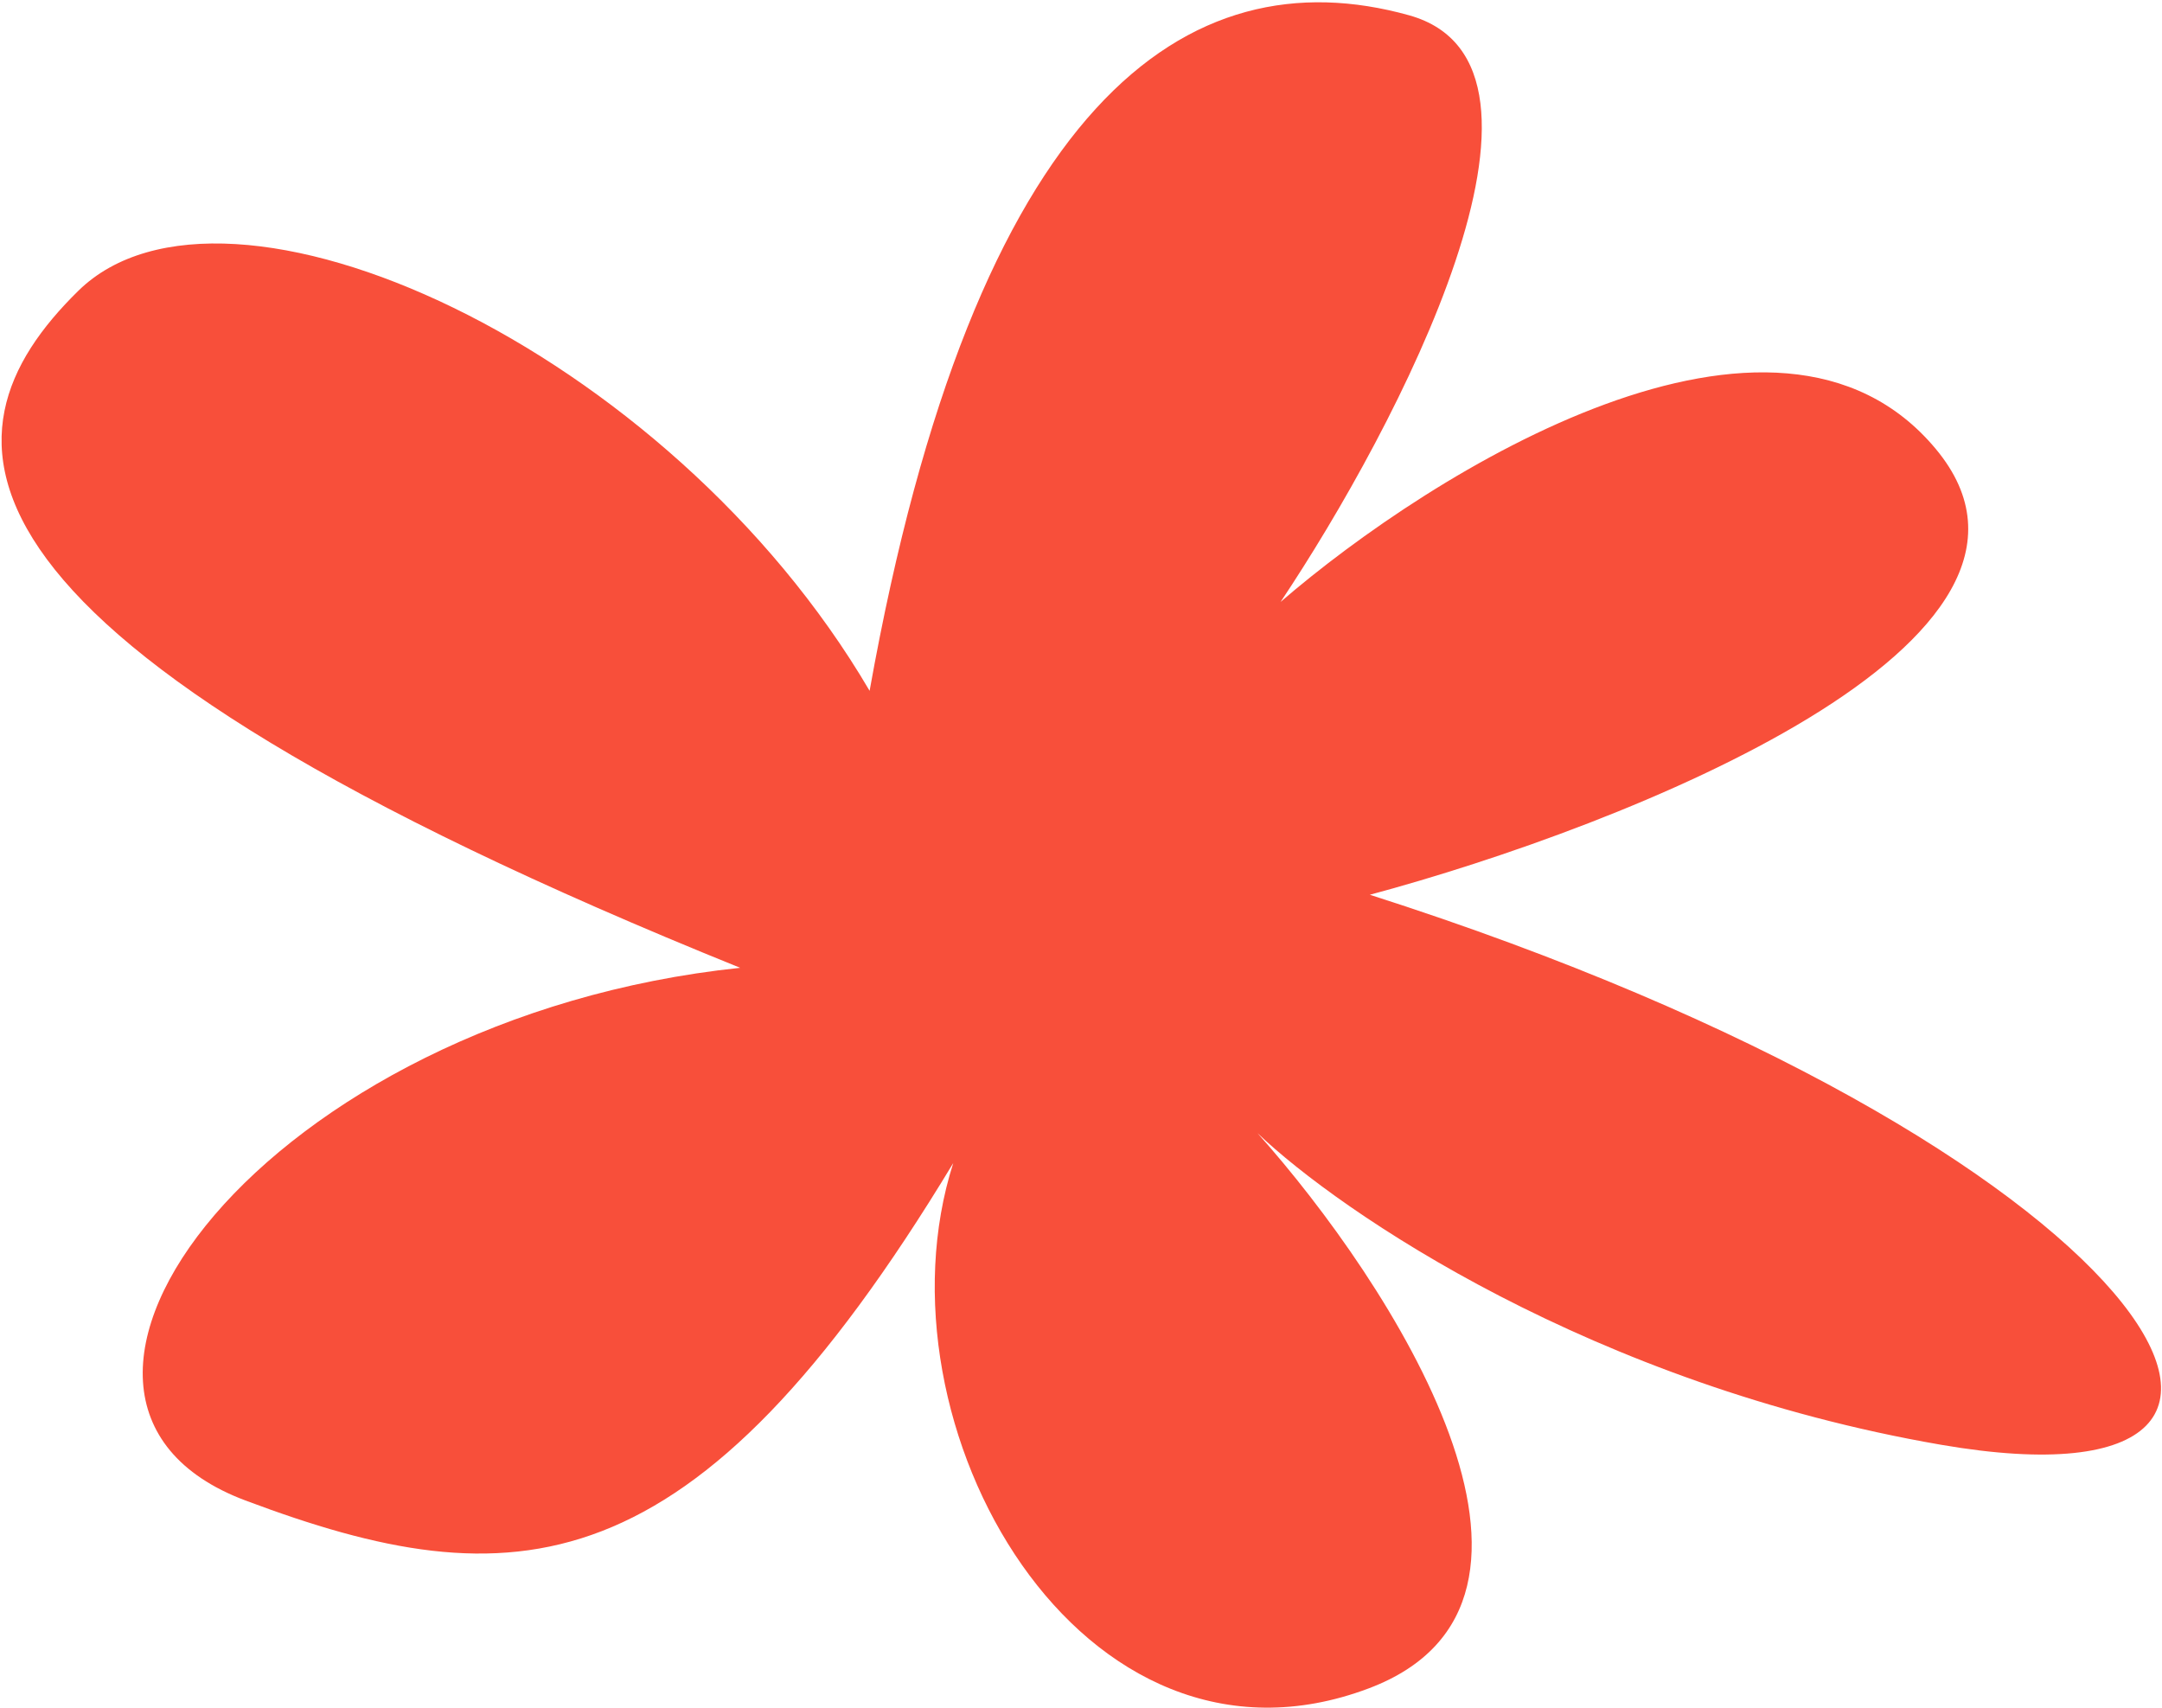
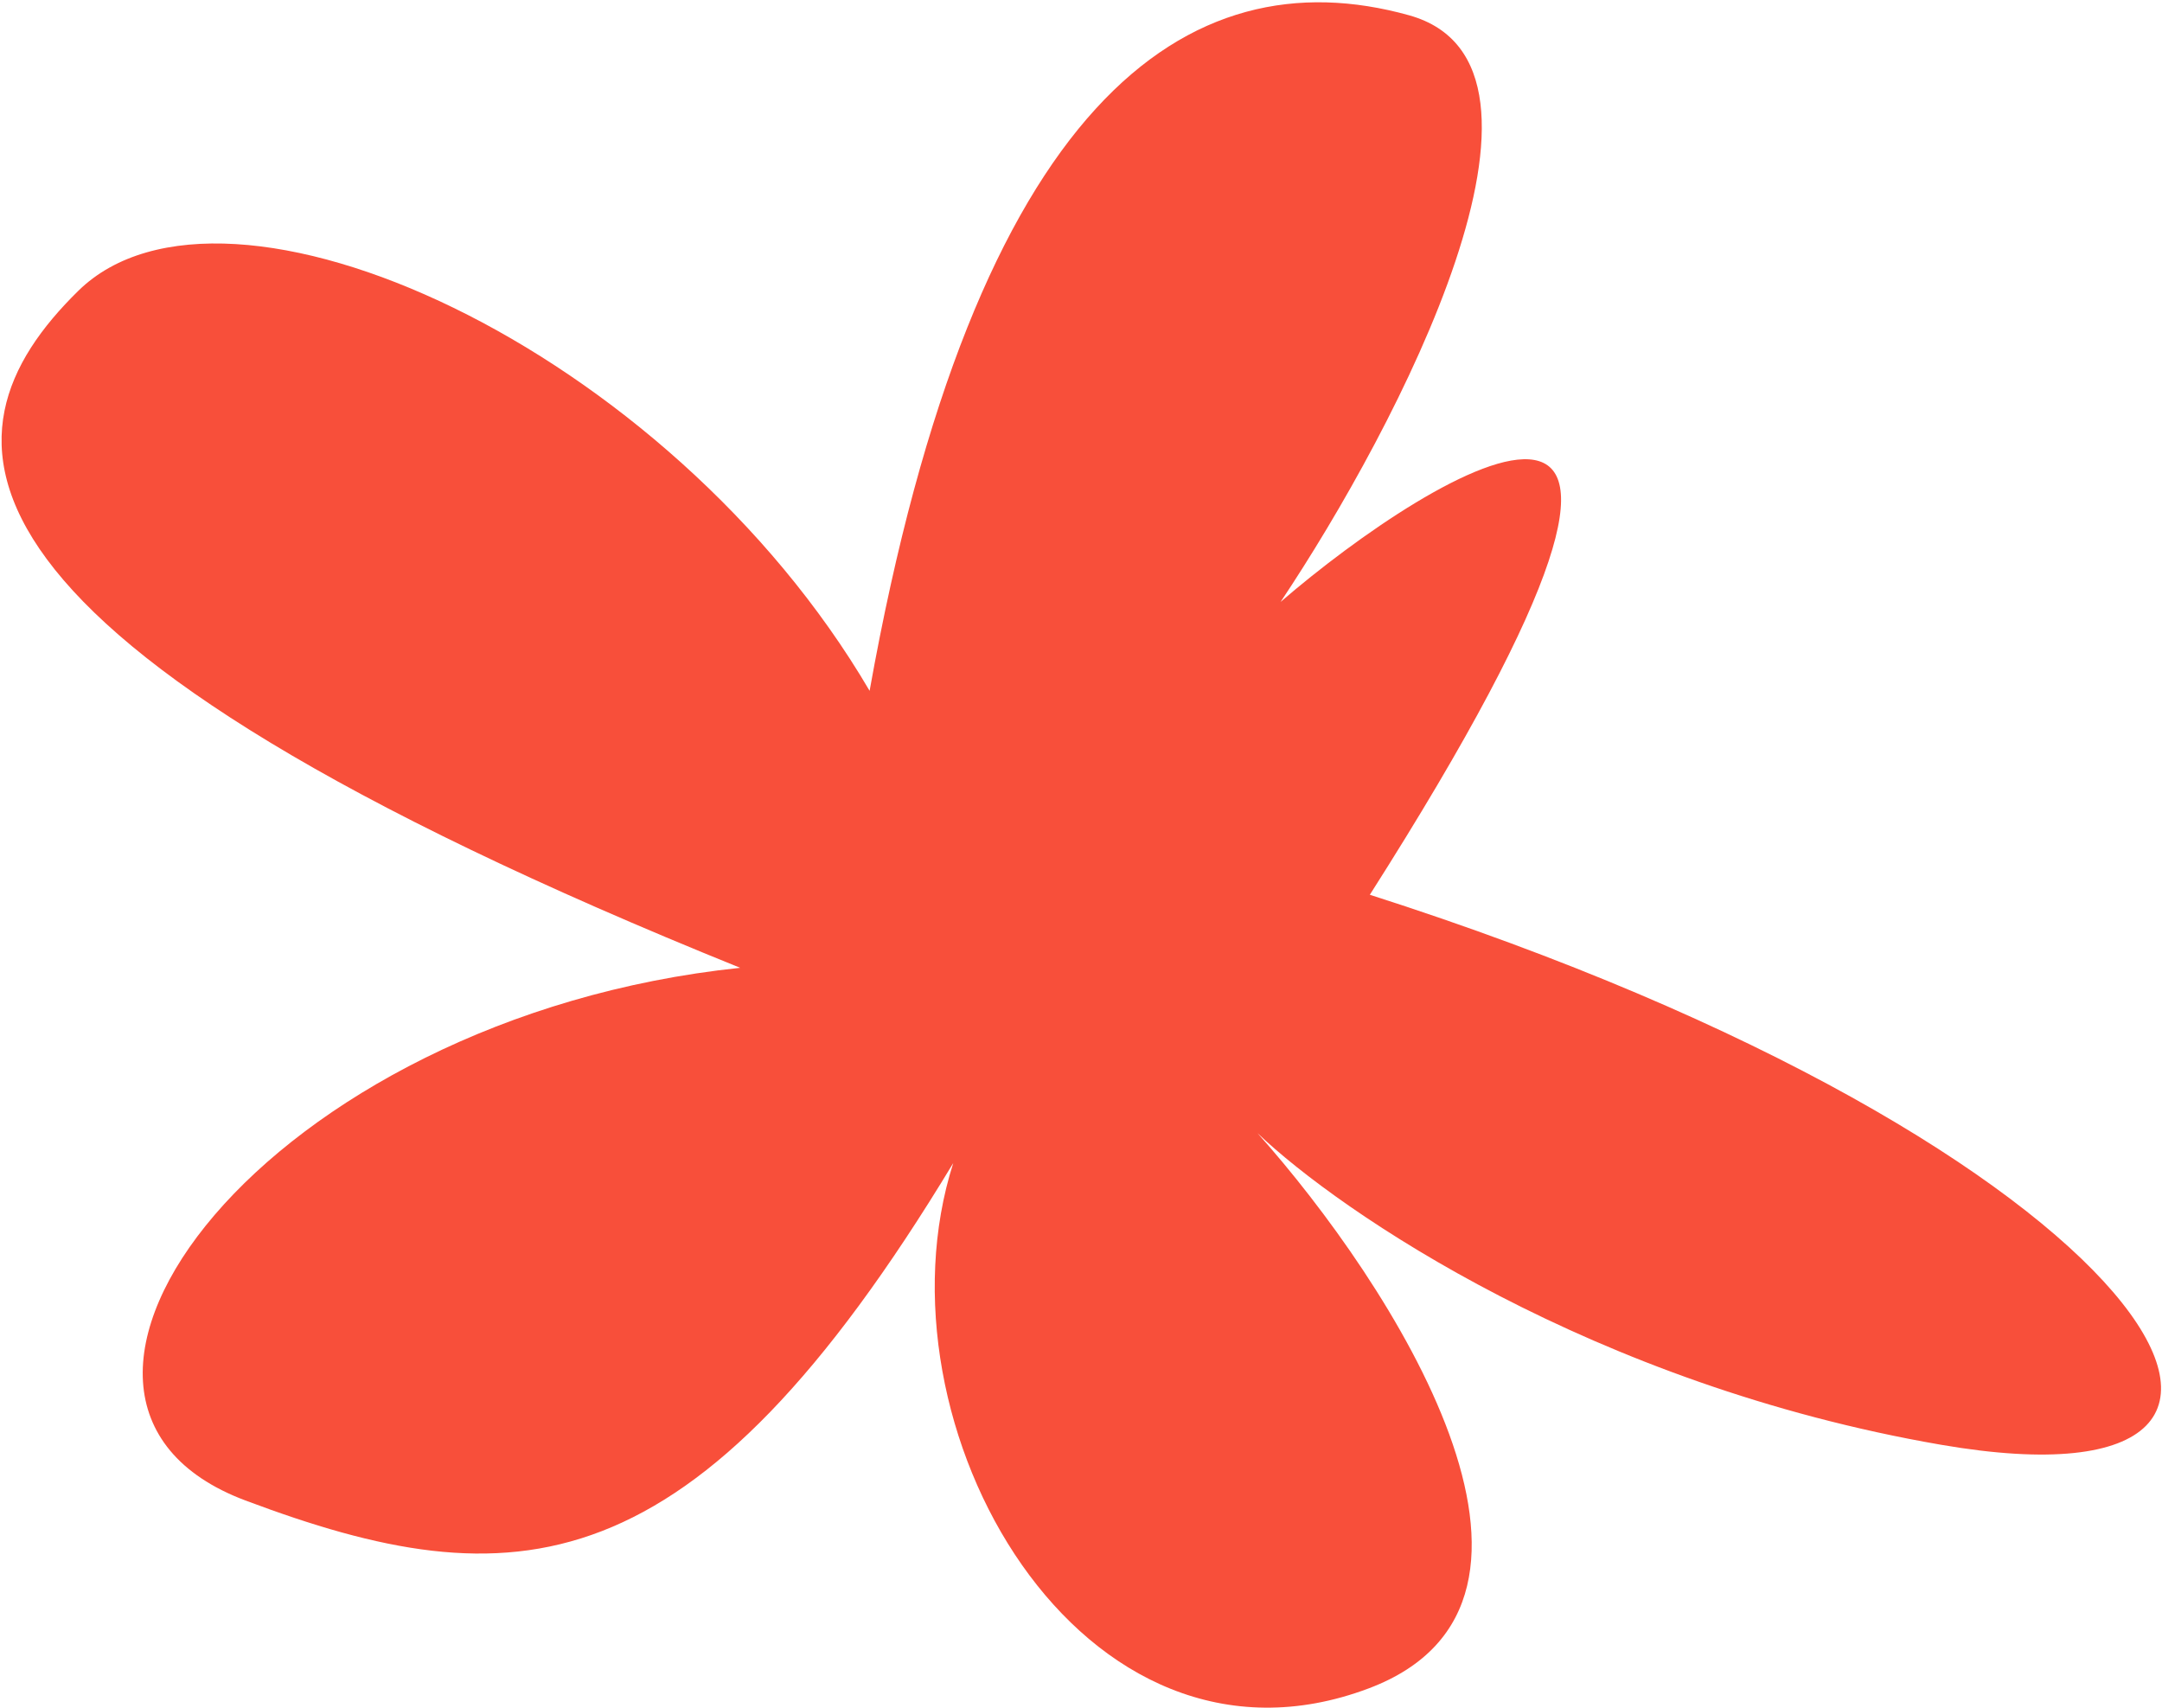
<svg xmlns="http://www.w3.org/2000/svg" width="886" height="700" viewBox="0 0 886 700" fill="none">
-   <path d="M795.477 592.071C973.961 622.863 882.978 469.471 561.368 366.674C665.991 338.575 858.85 262.697 793.298 183.98C727.747 105.262 586.978 192.975 524.788 246.672C572.675 175.001 650.253 26.583 577.47 6.273C486.491 -19.114 399.512 41.702 356.371 283.099C273.715 142.215 92.42 60.062 32.122 119.15C-28.176 178.237 -32.438 260.98 303.327 396.61C108.991 416.957 -9.133 573.667 100.46 614.851C210.054 656.034 283.869 653.371 390.649 476.624C356.264 584.201 443.222 736.306 560.951 691.883C655.134 656.344 569.792 525.405 515.348 464.378C549.23 496.678 652.69 567.437 795.477 592.071Z" fill="#F84F3A" />
+   <path d="M795.477 592.071C973.961 622.863 882.978 469.471 561.368 366.674C727.747 105.262 586.978 192.975 524.788 246.672C572.675 175.001 650.253 26.583 577.47 6.273C486.491 -19.114 399.512 41.702 356.371 283.099C273.715 142.215 92.42 60.062 32.122 119.15C-28.176 178.237 -32.438 260.98 303.327 396.61C108.991 416.957 -9.133 573.667 100.46 614.851C210.054 656.034 283.869 653.371 390.649 476.624C356.264 584.201 443.222 736.306 560.951 691.883C655.134 656.344 569.792 525.405 515.348 464.378C549.23 496.678 652.69 567.437 795.477 592.071Z" fill="#F84F3A" />
</svg>